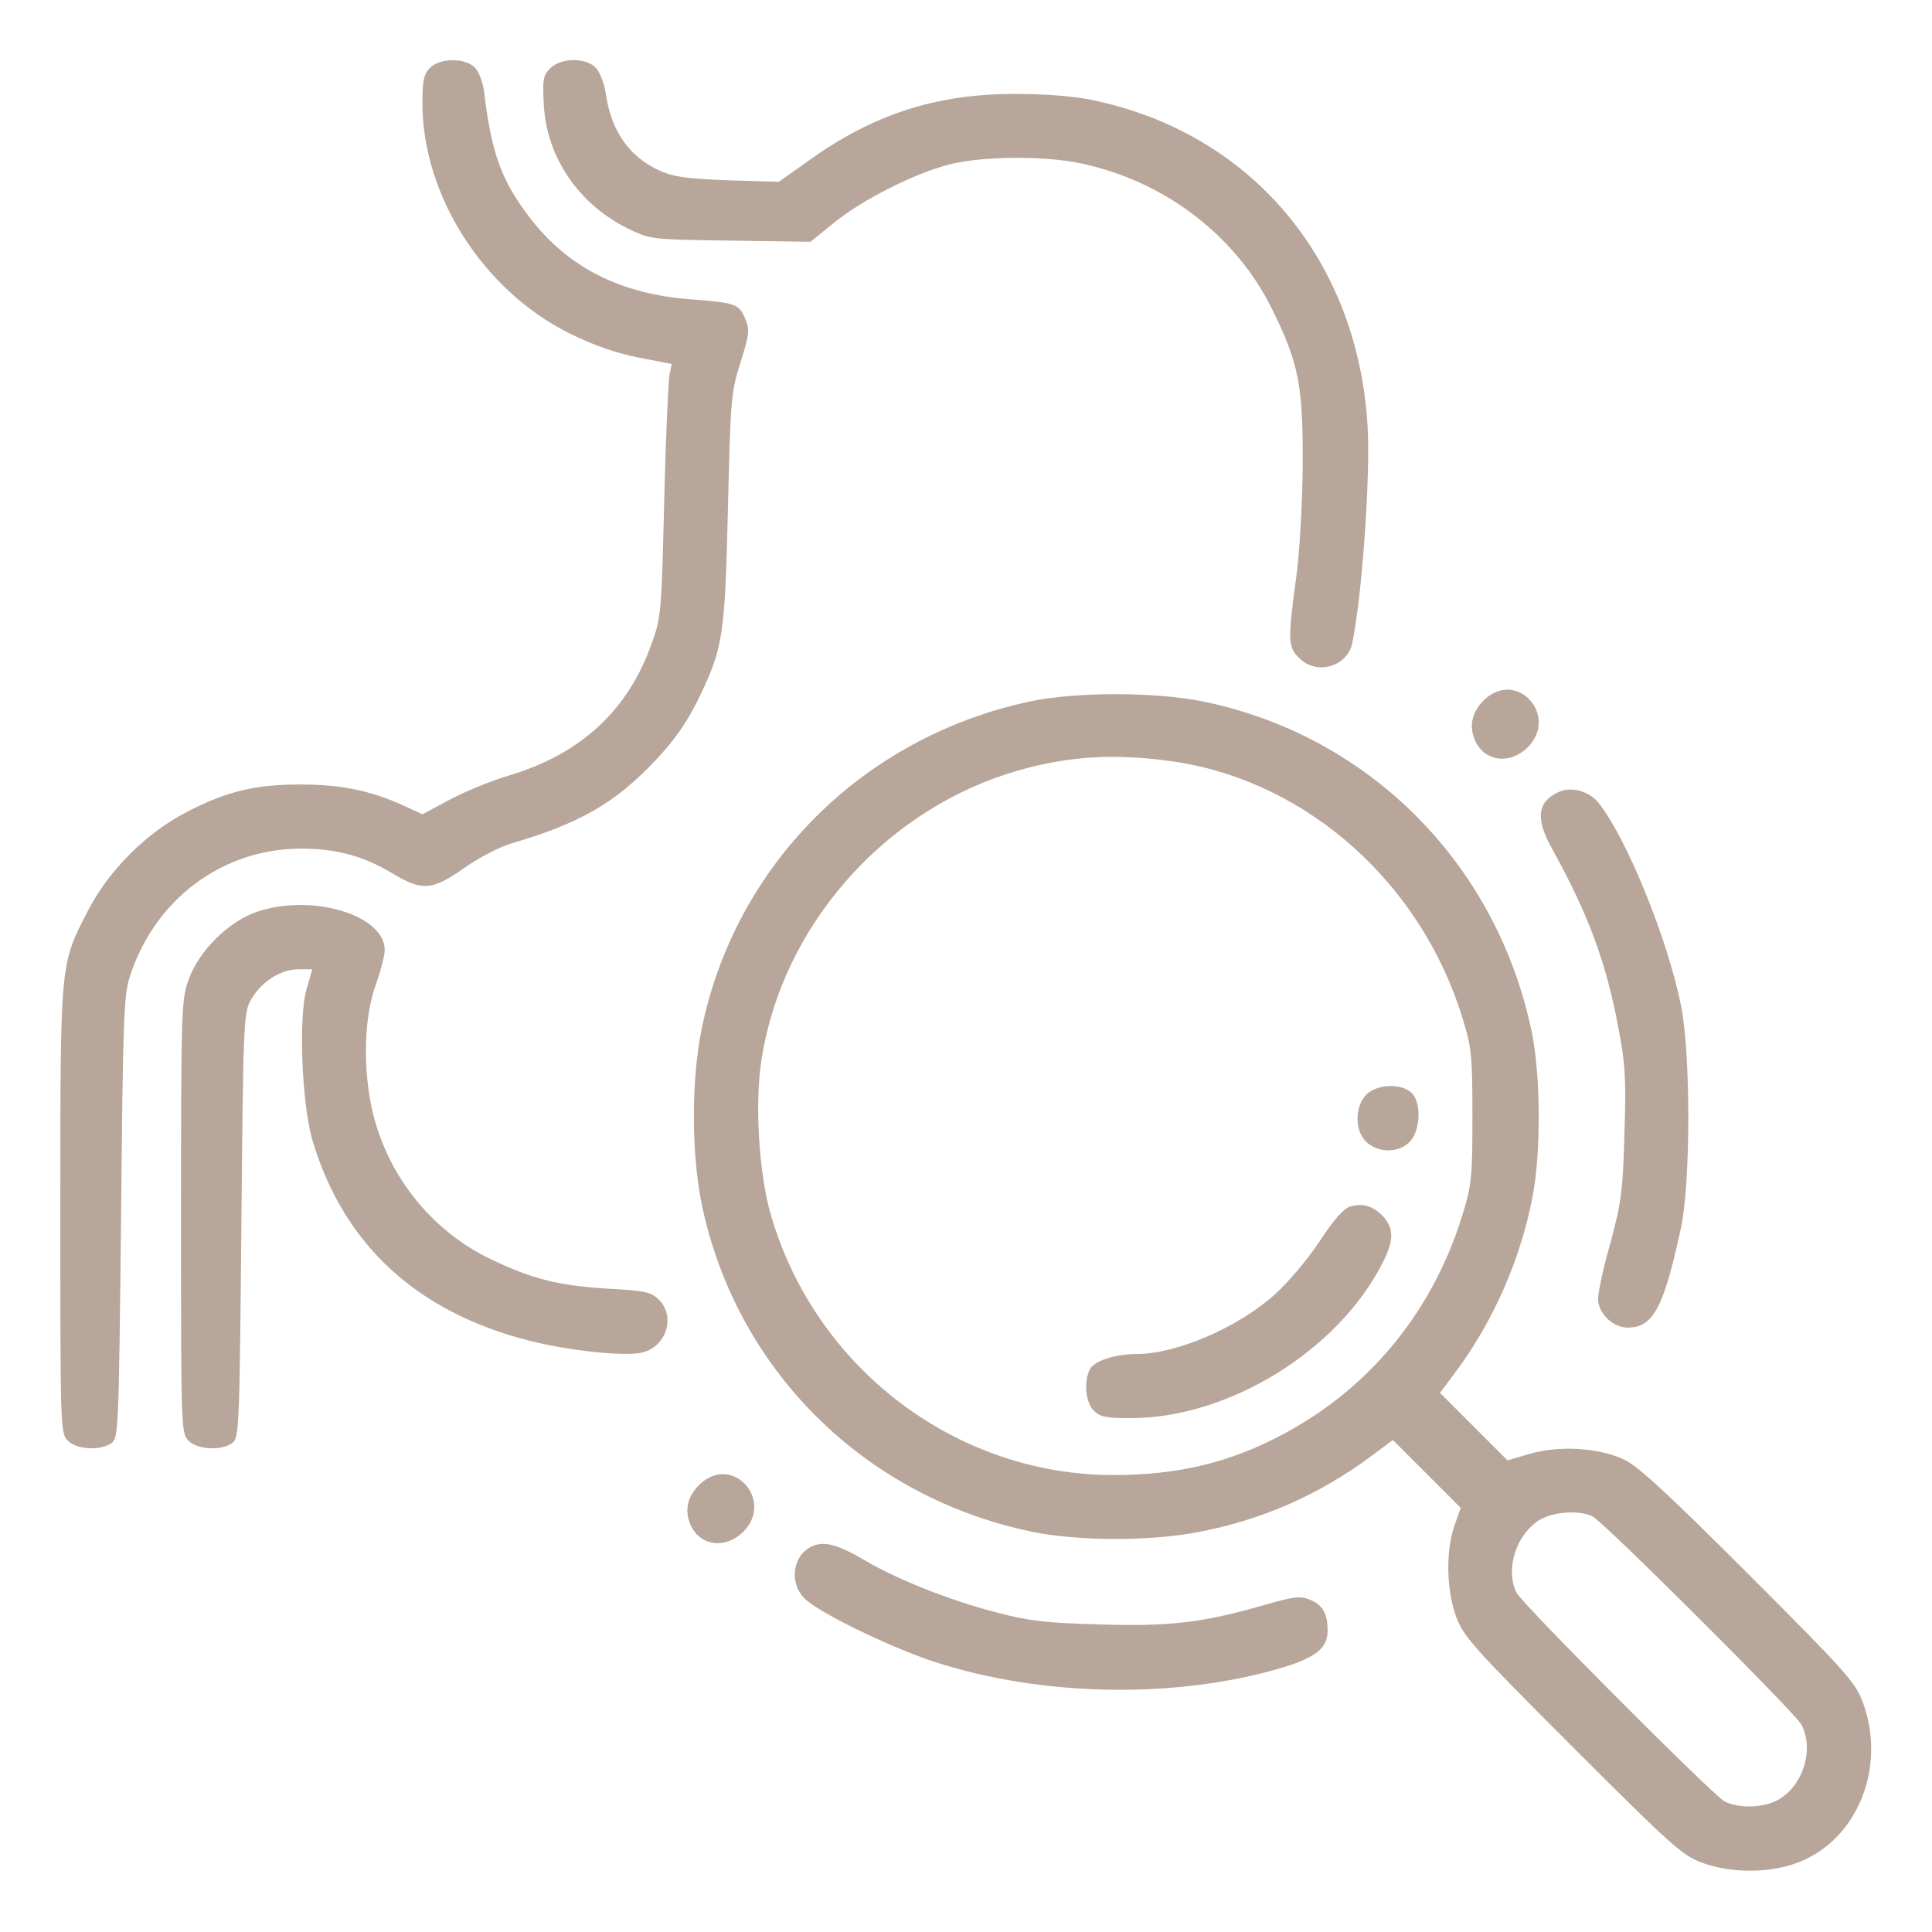
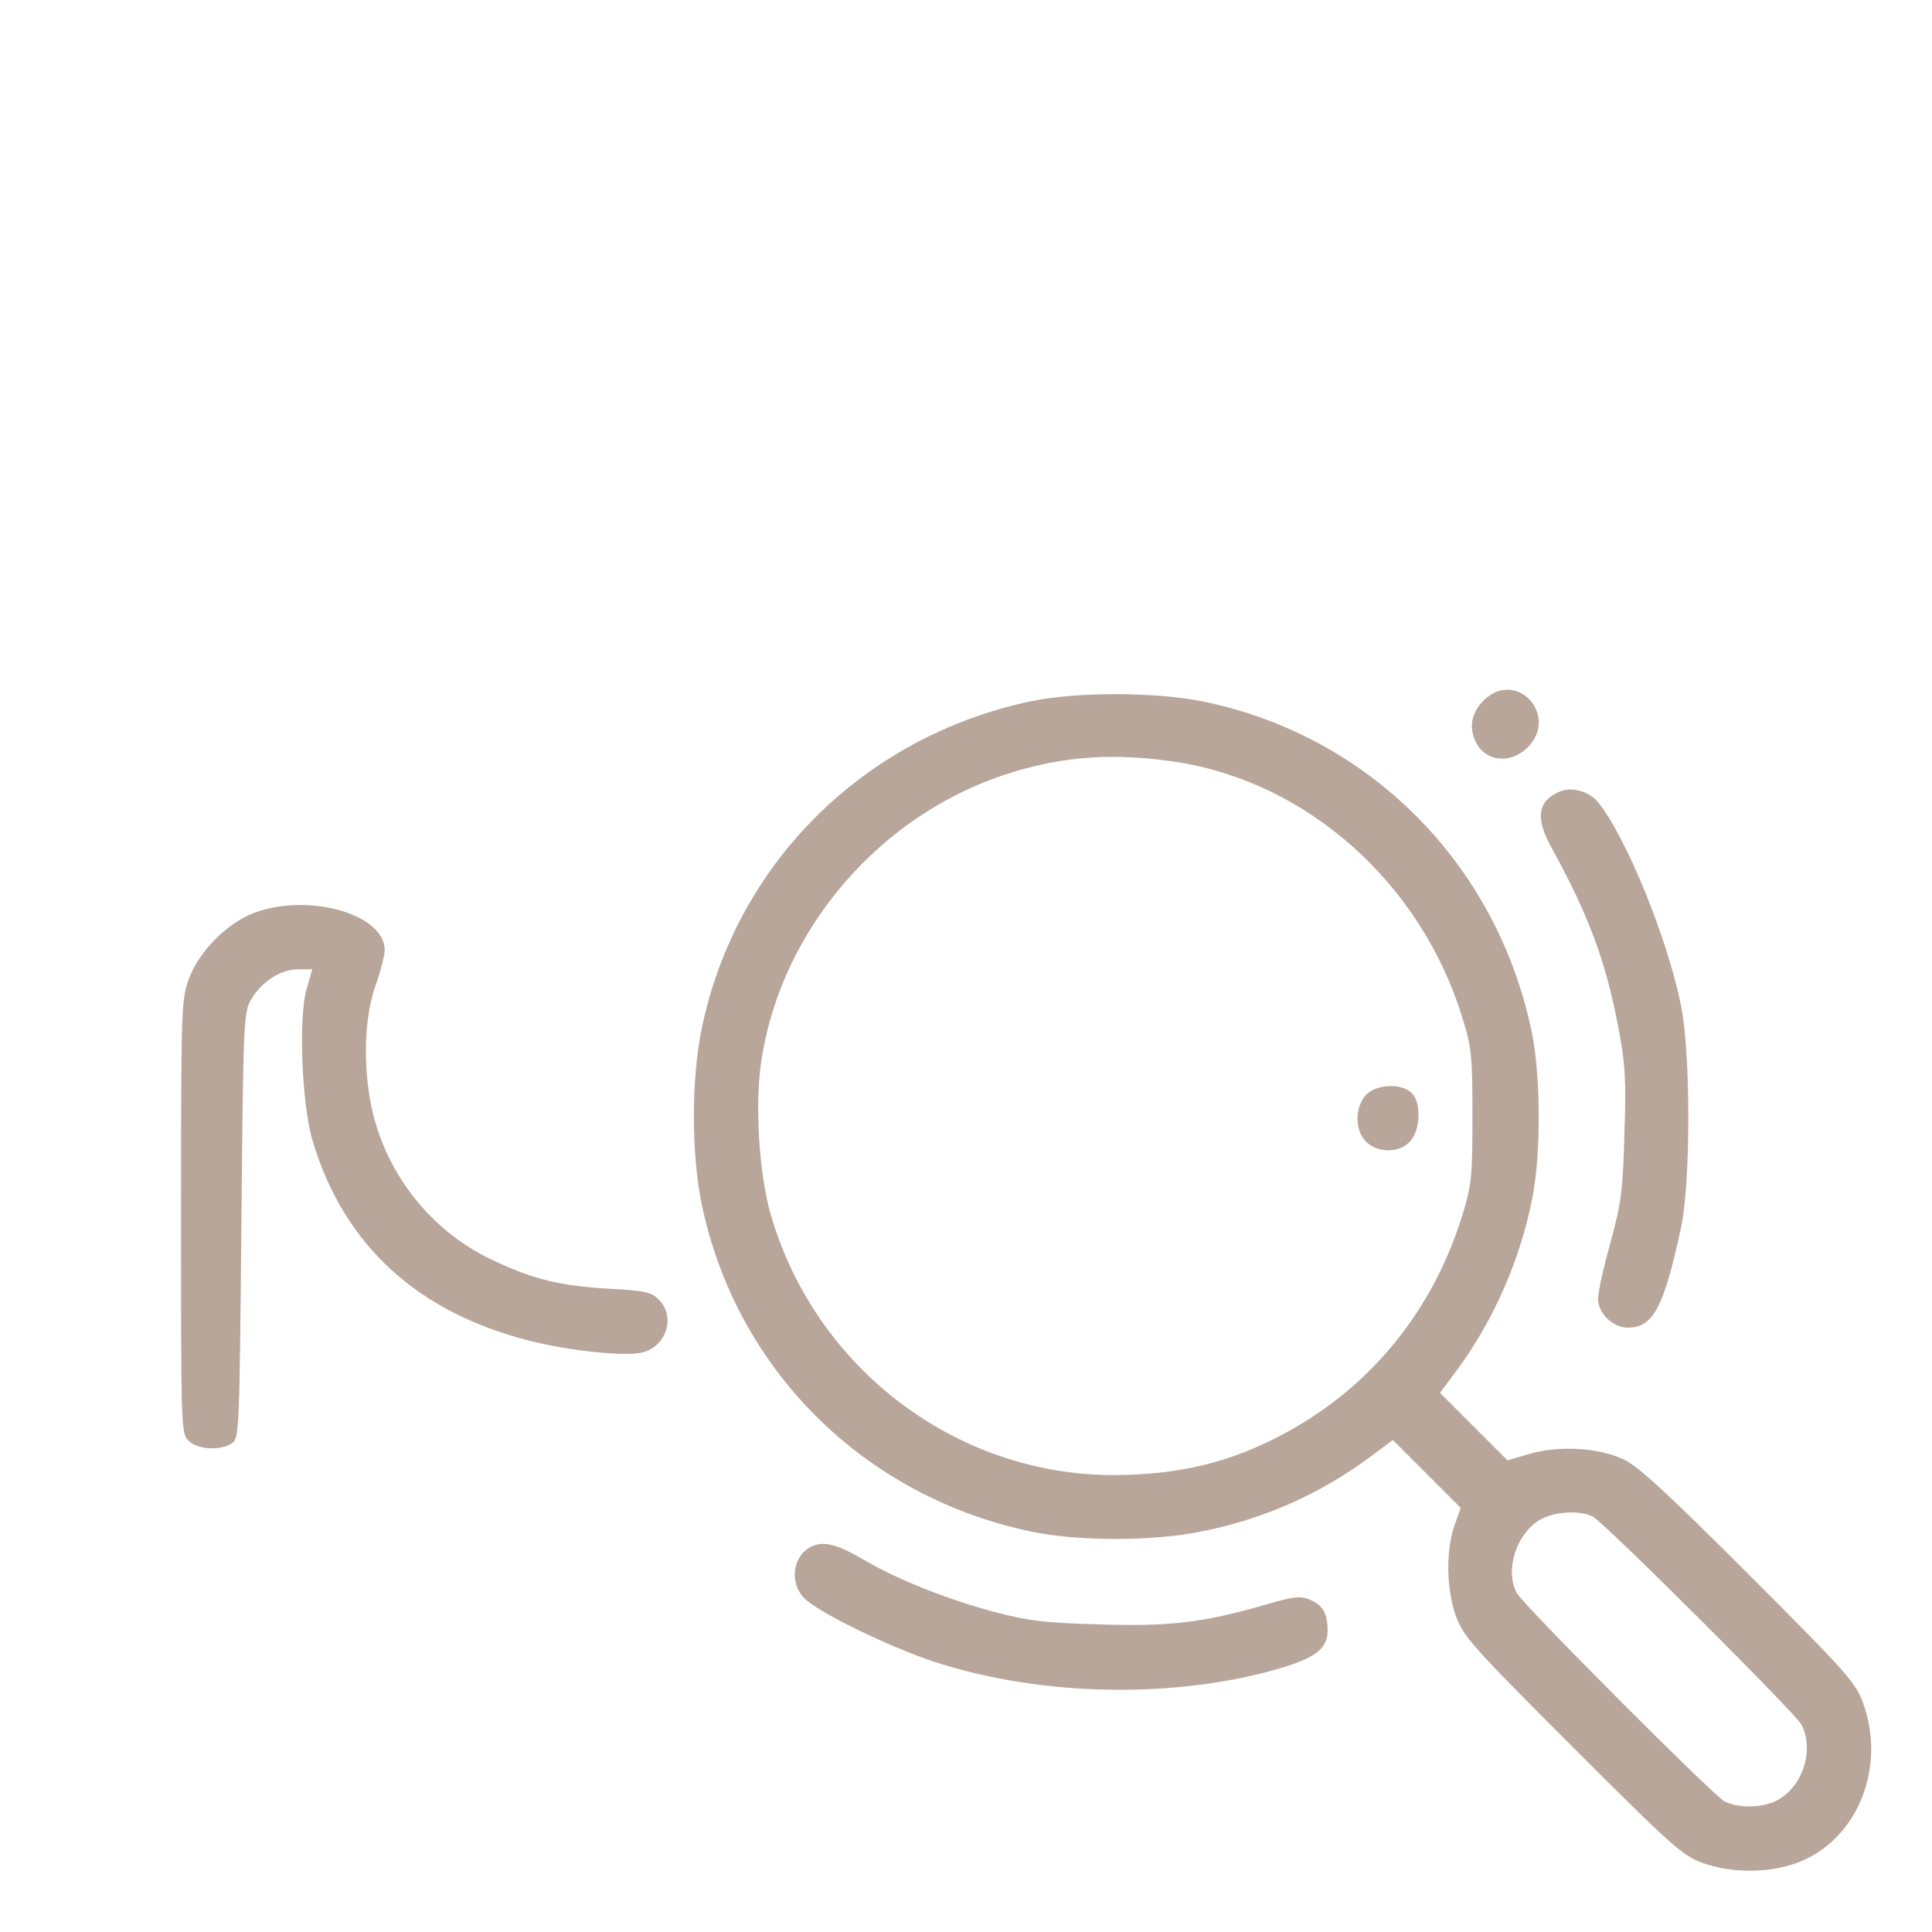
<svg xmlns="http://www.w3.org/2000/svg" width="683" height="683" viewBox="0 0 683 683" fill="none">
-   <path d="M151.999 24C149.865 26.133 149.332 28.4 149.332 36.4C149.332 69.067 170.799 102.667 201.332 117.867C209.999 122.133 217.732 124.8 225.732 126.4L237.465 128.667L236.665 132.667C236.265 134.8 235.332 154.933 234.799 177.333C233.865 216.267 233.732 218.4 230.399 227.467C221.999 251.2 205.332 266.533 179.999 274.133C173.732 276 164.265 279.867 159.065 282.667L149.332 287.867L142.399 284.667C130.932 279.467 120.399 277.333 106.265 277.333C90.132 277.333 80.132 279.733 65.999 287.067C51.599 294.533 38.532 307.6 31.066 322C21.199 341.2 21.332 339.333 21.332 427.867C21.332 504.933 21.332 506.667 23.999 509.333C27.199 512.533 35.599 512.933 39.465 510.133C41.865 508.267 41.999 505.467 42.799 430.4C43.465 360.8 43.732 351.867 45.865 345.333C54.666 317.867 78.665 300 106.532 300C118.932 300 128.665 302.667 138.799 308.8C149.199 315.067 152.799 314.8 163.999 306.933C169.065 303.333 176.665 299.333 180.932 298.133C205.199 290.933 217.332 284 231.732 268.8C238.265 261.867 242.665 255.6 246.532 247.867C255.599 229.2 256.265 225.467 257.332 180C258.265 141.333 258.399 138.8 261.732 128.267C264.932 118.133 265.065 116.667 263.465 112.667C261.199 107.467 260.265 107.067 244.665 105.867C219.199 104 200.665 94.533 187.065 76.667C177.332 63.867 173.732 54.133 171.199 32.933C170.799 29.2 169.332 25.333 167.865 23.867C164.399 20.4 155.599 20.4 151.999 24Z" fill="#B7A699" />
-   <path d="M194.534 24.133C192.001 26.667 191.734 28.133 192.267 37.333C193.334 55.733 204.667 72.267 222.001 80.8C230.001 84.667 230.134 84.667 258.267 85.067L286.534 85.467L294.934 78.667C305.334 70.267 324.267 60.8 336.667 57.867C348.267 55.2 369.467 55.067 382.001 57.733C411.867 64 437.201 83.467 450.001 109.867C459.201 128.667 460.667 136.533 460.534 164.667C460.401 178.533 459.467 195.467 458.134 204.933C455.201 226.533 455.334 228.8 459.334 232.667C465.334 238.8 476.134 235.733 478.001 227.6C481.467 211.2 484.534 168.267 483.467 150.667C480.001 91.733 442.267 46.933 386.001 35.333C379.601 34 369.201 33.2 358.801 33.2C330.934 33.2 308.667 40.4 285.867 56.8L275.334 64.267L257.334 63.733C242.934 63.2 238.134 62.533 233.334 60.4C222.401 55.467 216.001 46.267 214.134 32.933C213.601 29.333 212.001 25.333 210.534 23.867C206.934 20.267 198.267 20.4 194.534 24.133Z" fill="#B7A699" />
-   <path d="M524.933 247.2C520.533 251.333 519.199 256.267 521.333 261.467C524.533 269.2 533.733 270.533 540.133 264.133C551.066 253.067 536.399 236.667 524.933 247.2Z" fill="#B7A699" />
+   <path d="M524.933 247.2C520.533 251.333 519.199 256.267 521.333 261.467C524.533 269.2 533.733 270.533 540.133 264.133C551.066 253.067 536.399 236.667 524.933 247.2" fill="#B7A699" />
  <path d="M363.997 248C304.93 260.667 259.864 305.733 247.997 364C244.397 381.867 244.397 407.467 247.997 425.333C259.997 483.867 305.197 529.067 364.664 541.467C381.33 544.933 407.864 544.933 425.064 541.333C446.93 536.933 466.13 528.4 483.997 515.333L492.397 509.067L504.397 521.067L516.397 533.067L514.13 539.467C511.064 548.533 511.33 562.133 514.797 571.6C517.464 578.667 520.797 582.4 555.864 617.467C590.93 652.533 594.664 655.867 601.73 658.533C611.997 662.267 625.33 662.267 635.33 658.533C656.53 650.667 667.064 624.933 658.53 601.733C655.864 594.667 652.53 590.933 618.13 556.533C589.864 528.267 579.064 518.267 574.13 516C565.197 511.733 551.064 510.933 540.664 514L532.93 516.267L520.93 504.267L509.064 492.4L515.33 484C528.397 466.133 537.73 444.533 541.864 422.667C544.797 407.2 544.664 379.867 541.464 364.667C529.064 305.2 483.864 260 425.33 248C408.13 244.533 380.264 244.533 363.997 248ZM416.53 269.467C462.797 276.933 502.397 312.533 516.93 359.6C520.264 370.4 520.53 373.067 520.53 394.667C520.53 416.267 520.264 418.933 516.93 429.733C506.53 463.333 484.664 490.267 454.264 506.667C435.064 517.067 416.53 521.467 393.33 521.467C337.997 521.333 288.53 483.867 272.664 430C268.264 415.333 266.664 389.6 269.33 373.867C276.664 328 311.33 288 355.997 273.6C375.997 267.2 394.13 266 416.53 269.467ZM563.064 536.133C567.197 538.267 634.397 605.333 636.797 609.6C641.33 618.267 637.73 630.667 629.064 636C623.864 639.2 614.797 639.467 609.597 636.8C605.33 634.4 538.264 567.2 536.13 563.067C531.997 554.933 535.997 542.4 544.264 537.333C549.197 534.4 558.397 533.733 563.064 536.133Z" fill="#B7A699" />
  <path d="M482.933 387.067C478.799 391.467 478.933 399.867 483.066 403.734C487.333 407.734 494.666 407.6 498.399 403.6C502.266 399.6 502.533 389.467 498.933 386.267C495.199 382.8 486.399 383.334 482.933 387.067Z" fill="#B7A699" />
-   <path d="M477.331 426.533C475.065 427.2 471.465 431.2 466.531 438.8C462.398 445.067 455.331 453.467 450.665 457.6C437.865 469.2 415.998 478.667 401.865 478.667C394.265 478.667 386.931 481.067 385.331 484C383.065 488.267 383.731 495.733 386.665 498.667C388.931 500.933 391.065 501.333 399.731 501.333C434.398 501.333 473.065 477.467 488.798 446.4C492.798 438.533 492.798 434.4 489.065 430.133C485.465 426.4 481.998 425.2 477.331 426.533Z" fill="#B7A699" />
  <path d="M551.333 279.867C543.467 283.2 542.667 289.333 548.667 300C561.467 323.2 567.733 339.867 572.133 363.333C574.533 375.867 574.933 381.2 574.267 400.667C573.733 420.933 573.2 424.933 569.333 439.333C566.8 448.133 564.933 457.067 564.933 459.067C564.933 464.267 570.133 469.333 575.467 469.333C584.4 469.333 588.133 462.267 594.133 434.667C597.733 418.667 597.733 372.667 594.267 355.467C589.467 331.6 574.8 295.733 564.933 283.6C561.733 279.733 555.6 278 551.333 279.867Z" fill="#B7A699" />
  <path d="M89.6 322.8C80.133 326.533 70.4 336.267 66.8 346C64.133 353.2 64 355.6 64 430C64 504.933 64 506.667 66.667 509.333C69.867 512.533 78.267 512.933 82.133 510.133C84.533 508.267 84.667 505.467 85.333 433.067C86 360.4 86.133 357.867 88.8 353.333C92.4 347.067 99.2 342.667 105.333 342.667H110.4L108.4 349.6C105.467 359.467 106.667 390.533 110.533 403.333C121.467 440 147.467 464 187.333 474C201.333 477.6 221.2 479.6 227.067 478.133C235.6 476 238.933 465.467 232.933 459.467C230.267 456.8 228.133 456.267 215.333 455.6C197.6 454.533 188.267 452.267 173.333 445.067C152 434.8 136.267 414.667 131.333 391.333C128.267 376.533 128.8 359.733 132.667 348.667C134.533 343.467 136 337.733 136 335.867C136 323.067 108.8 315.467 89.6 322.8Z" fill="#B7A699" />
-   <path d="M247.6 524.533C243.2 528.667 241.867 533.6 244 538.8C247.2 546.533 256.4 547.867 262.8 541.467C273.734 530.4 259.067 514 247.6 524.533Z" fill="#B7A699" />
  <path d="M287.332 546.533C280.398 549.467 278.798 559.067 284.132 564.8C288.665 569.733 314.132 582.133 330.265 587.467C368.665 600 416.665 600.667 453.998 589.333C465.465 585.733 469.332 582.533 469.332 576.4C469.332 570.4 467.598 567.333 462.932 565.467C459.732 564.133 457.332 564.4 447.198 567.333C425.598 573.6 413.598 575.067 388.665 574.267C369.732 573.733 363.732 573.067 352.132 570C335.732 565.733 317.198 558.4 305.465 551.467C296.132 546 291.465 544.8 287.332 546.533Z" fill="#B7A699" />
</svg>